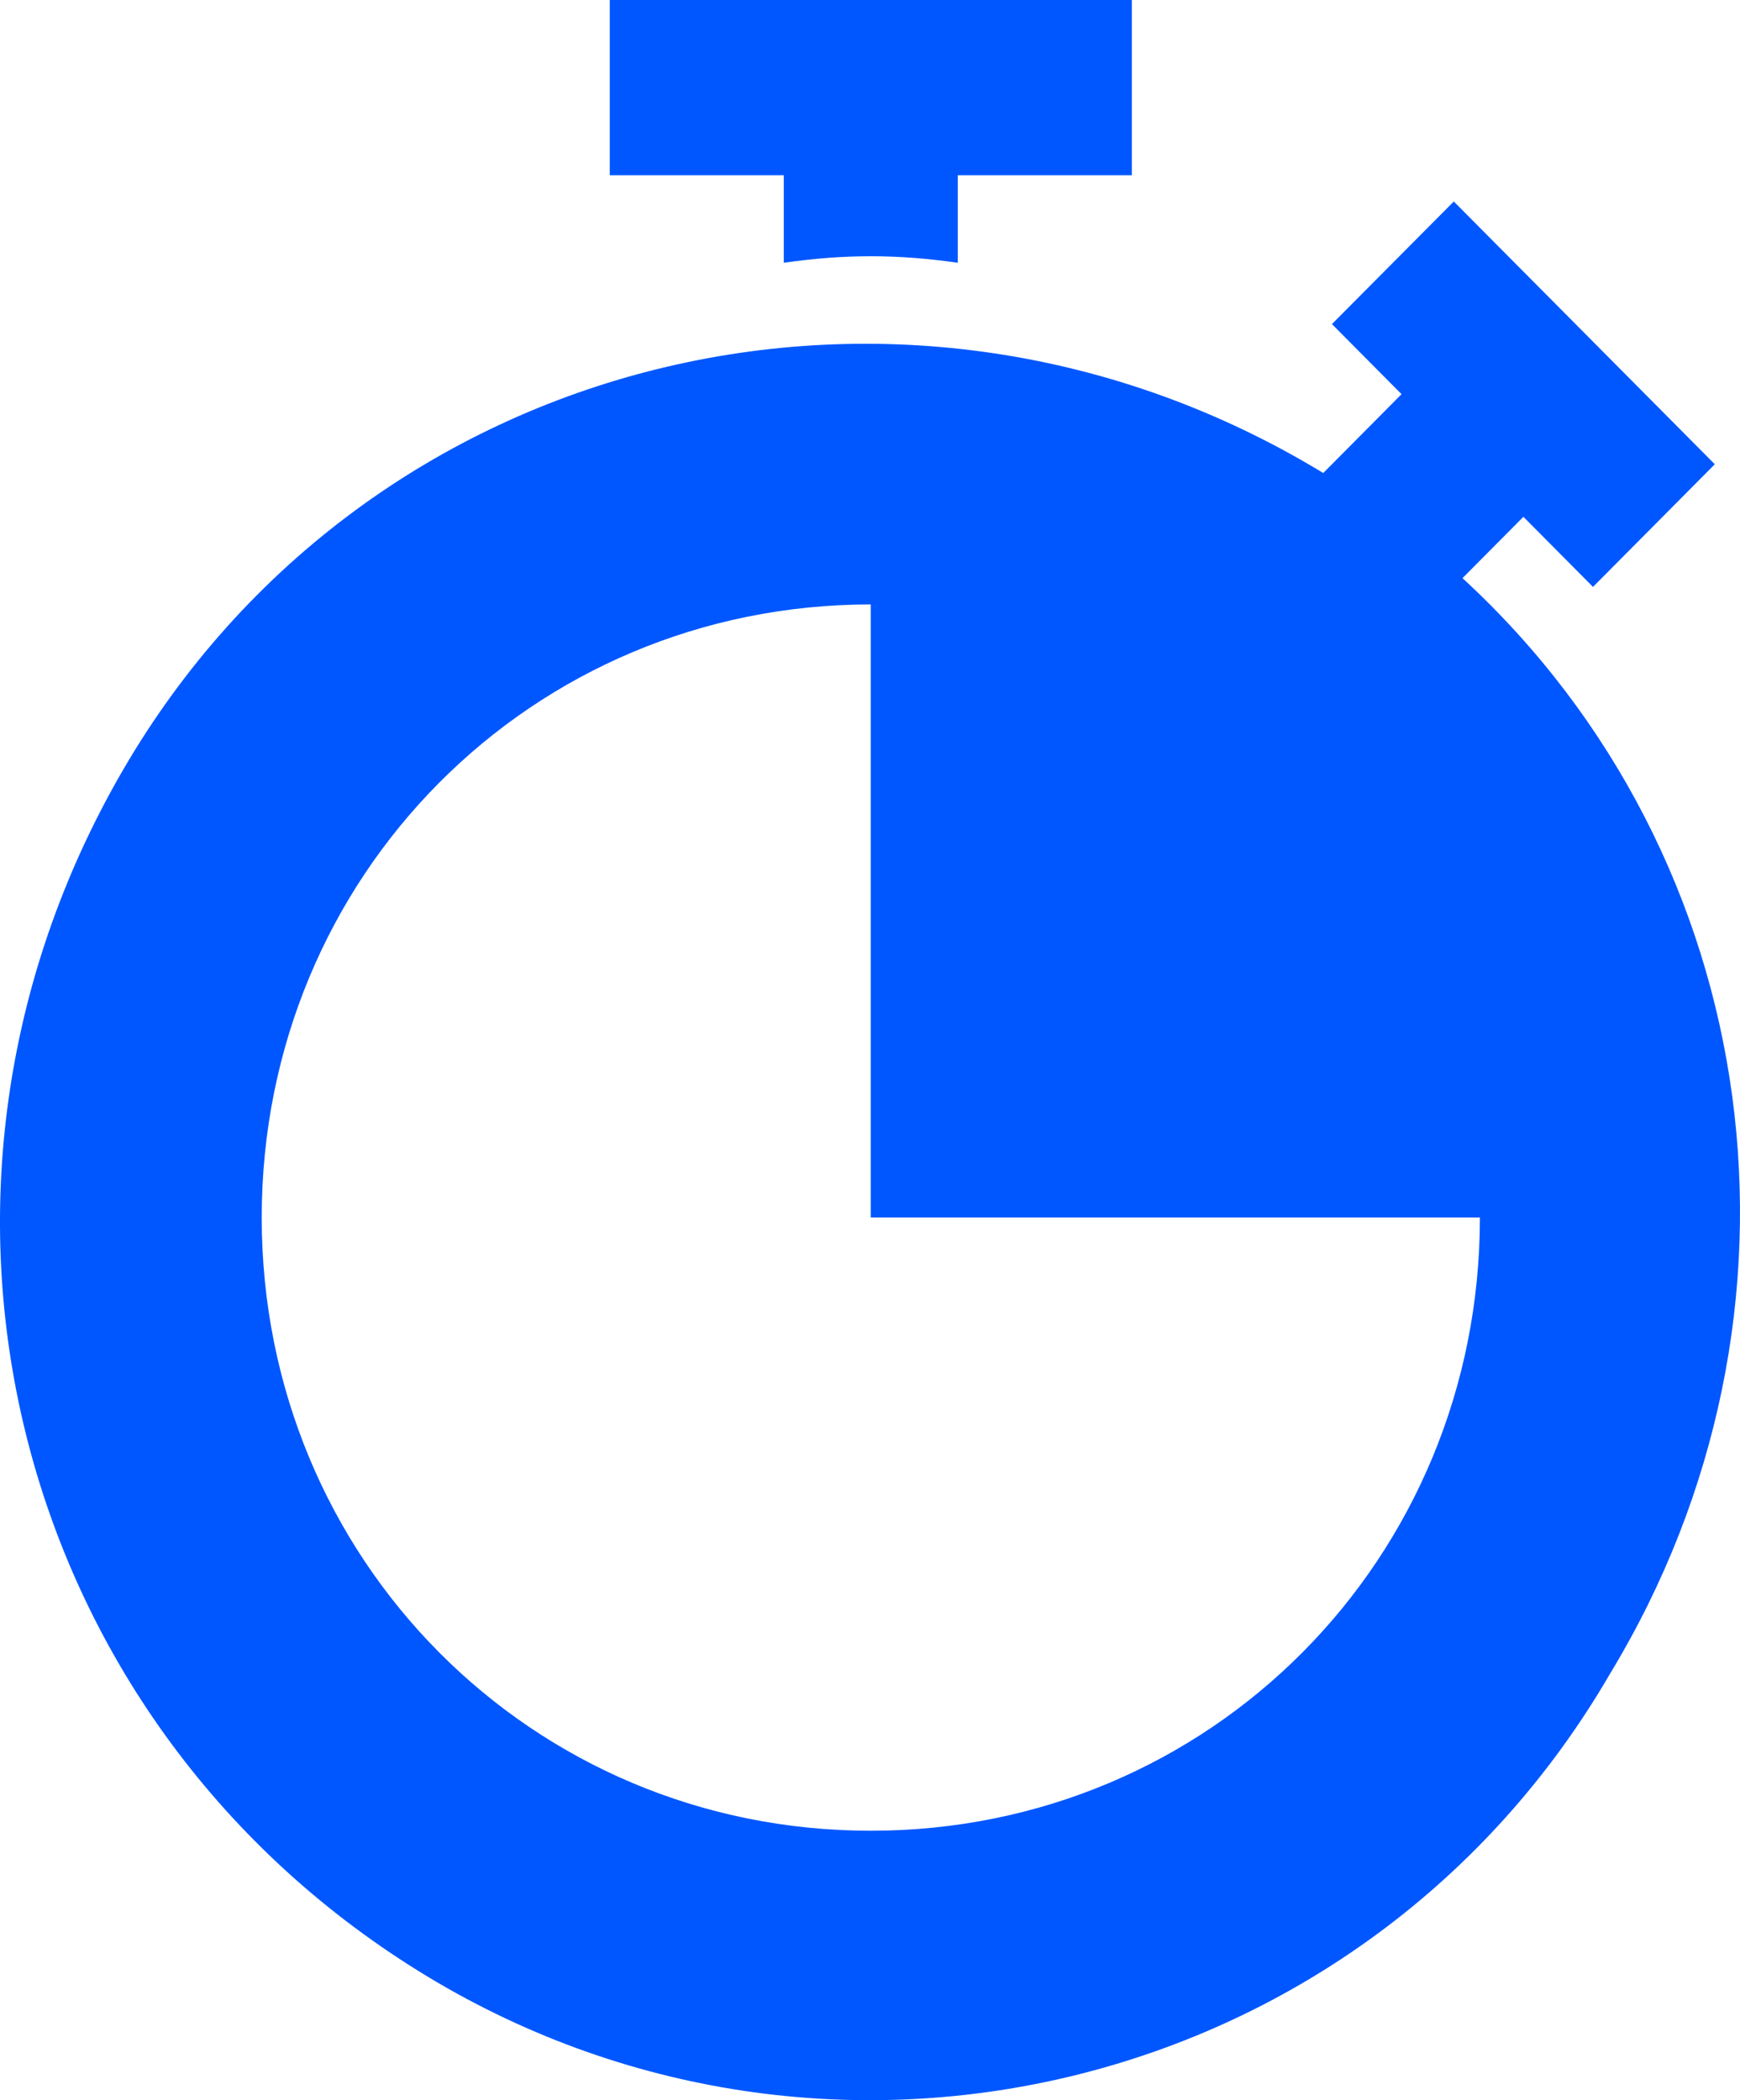
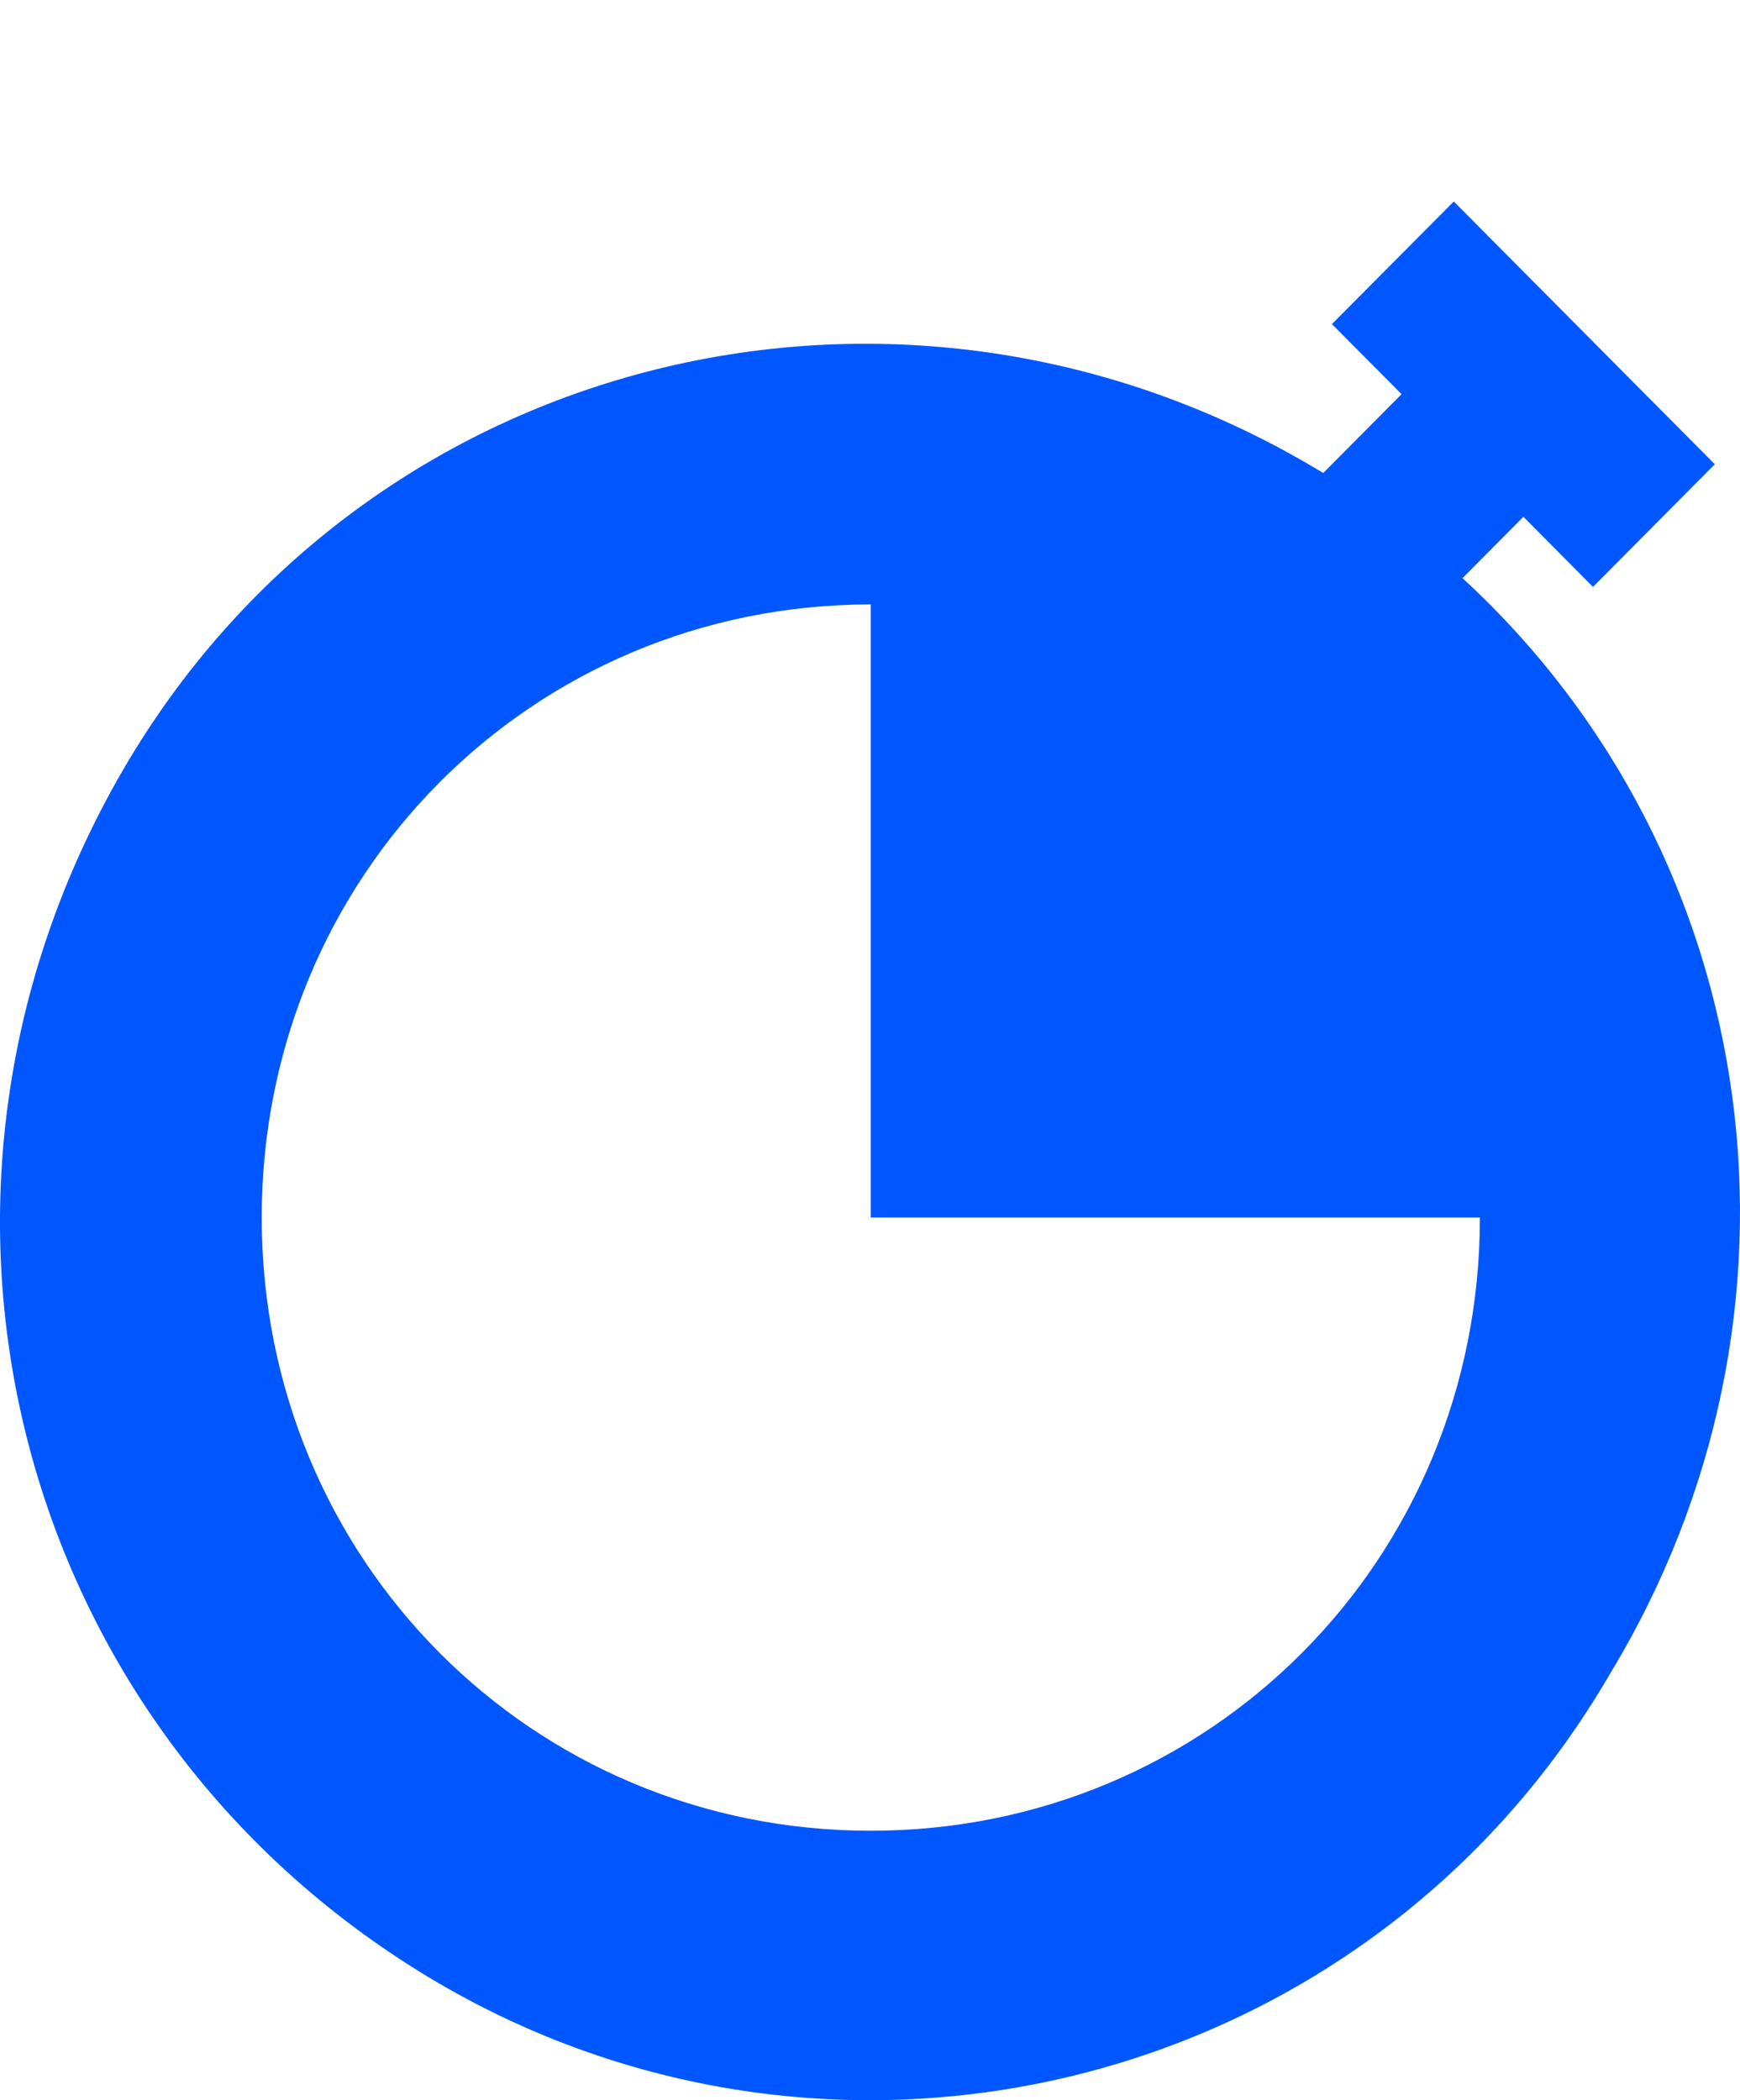
<svg xmlns="http://www.w3.org/2000/svg" width="29" height="35" viewBox="0 0 29 35" fill="none">
-   <path d="M10.163 0V2.92H13.063V4.379C14.078 4.234 14.948 4.234 15.963 4.379V2.92H18.864V0H10.163Z" fill="#0057FF" />
  <path d="M24.375 9.635L25.39 8.613L26.55 9.781L28.58 7.737L24.23 3.358L22.199 5.401L23.359 6.569L22.054 7.883C15.093 3.65 6.102 5.839 2.042 12.846C-2.019 19.854 0.157 28.613 6.972 32.846C13.788 37.08 22.779 34.89 26.84 27.883C30.465 21.897 29.45 14.306 24.375 9.635ZM14.513 30.51C8.858 30.51 4.362 25.985 4.362 20.291C4.362 14.598 8.858 10.073 14.513 10.073V20.291H24.665C24.665 25.985 20.169 30.51 14.513 30.51Z" fill="#0057FF" />
</svg>